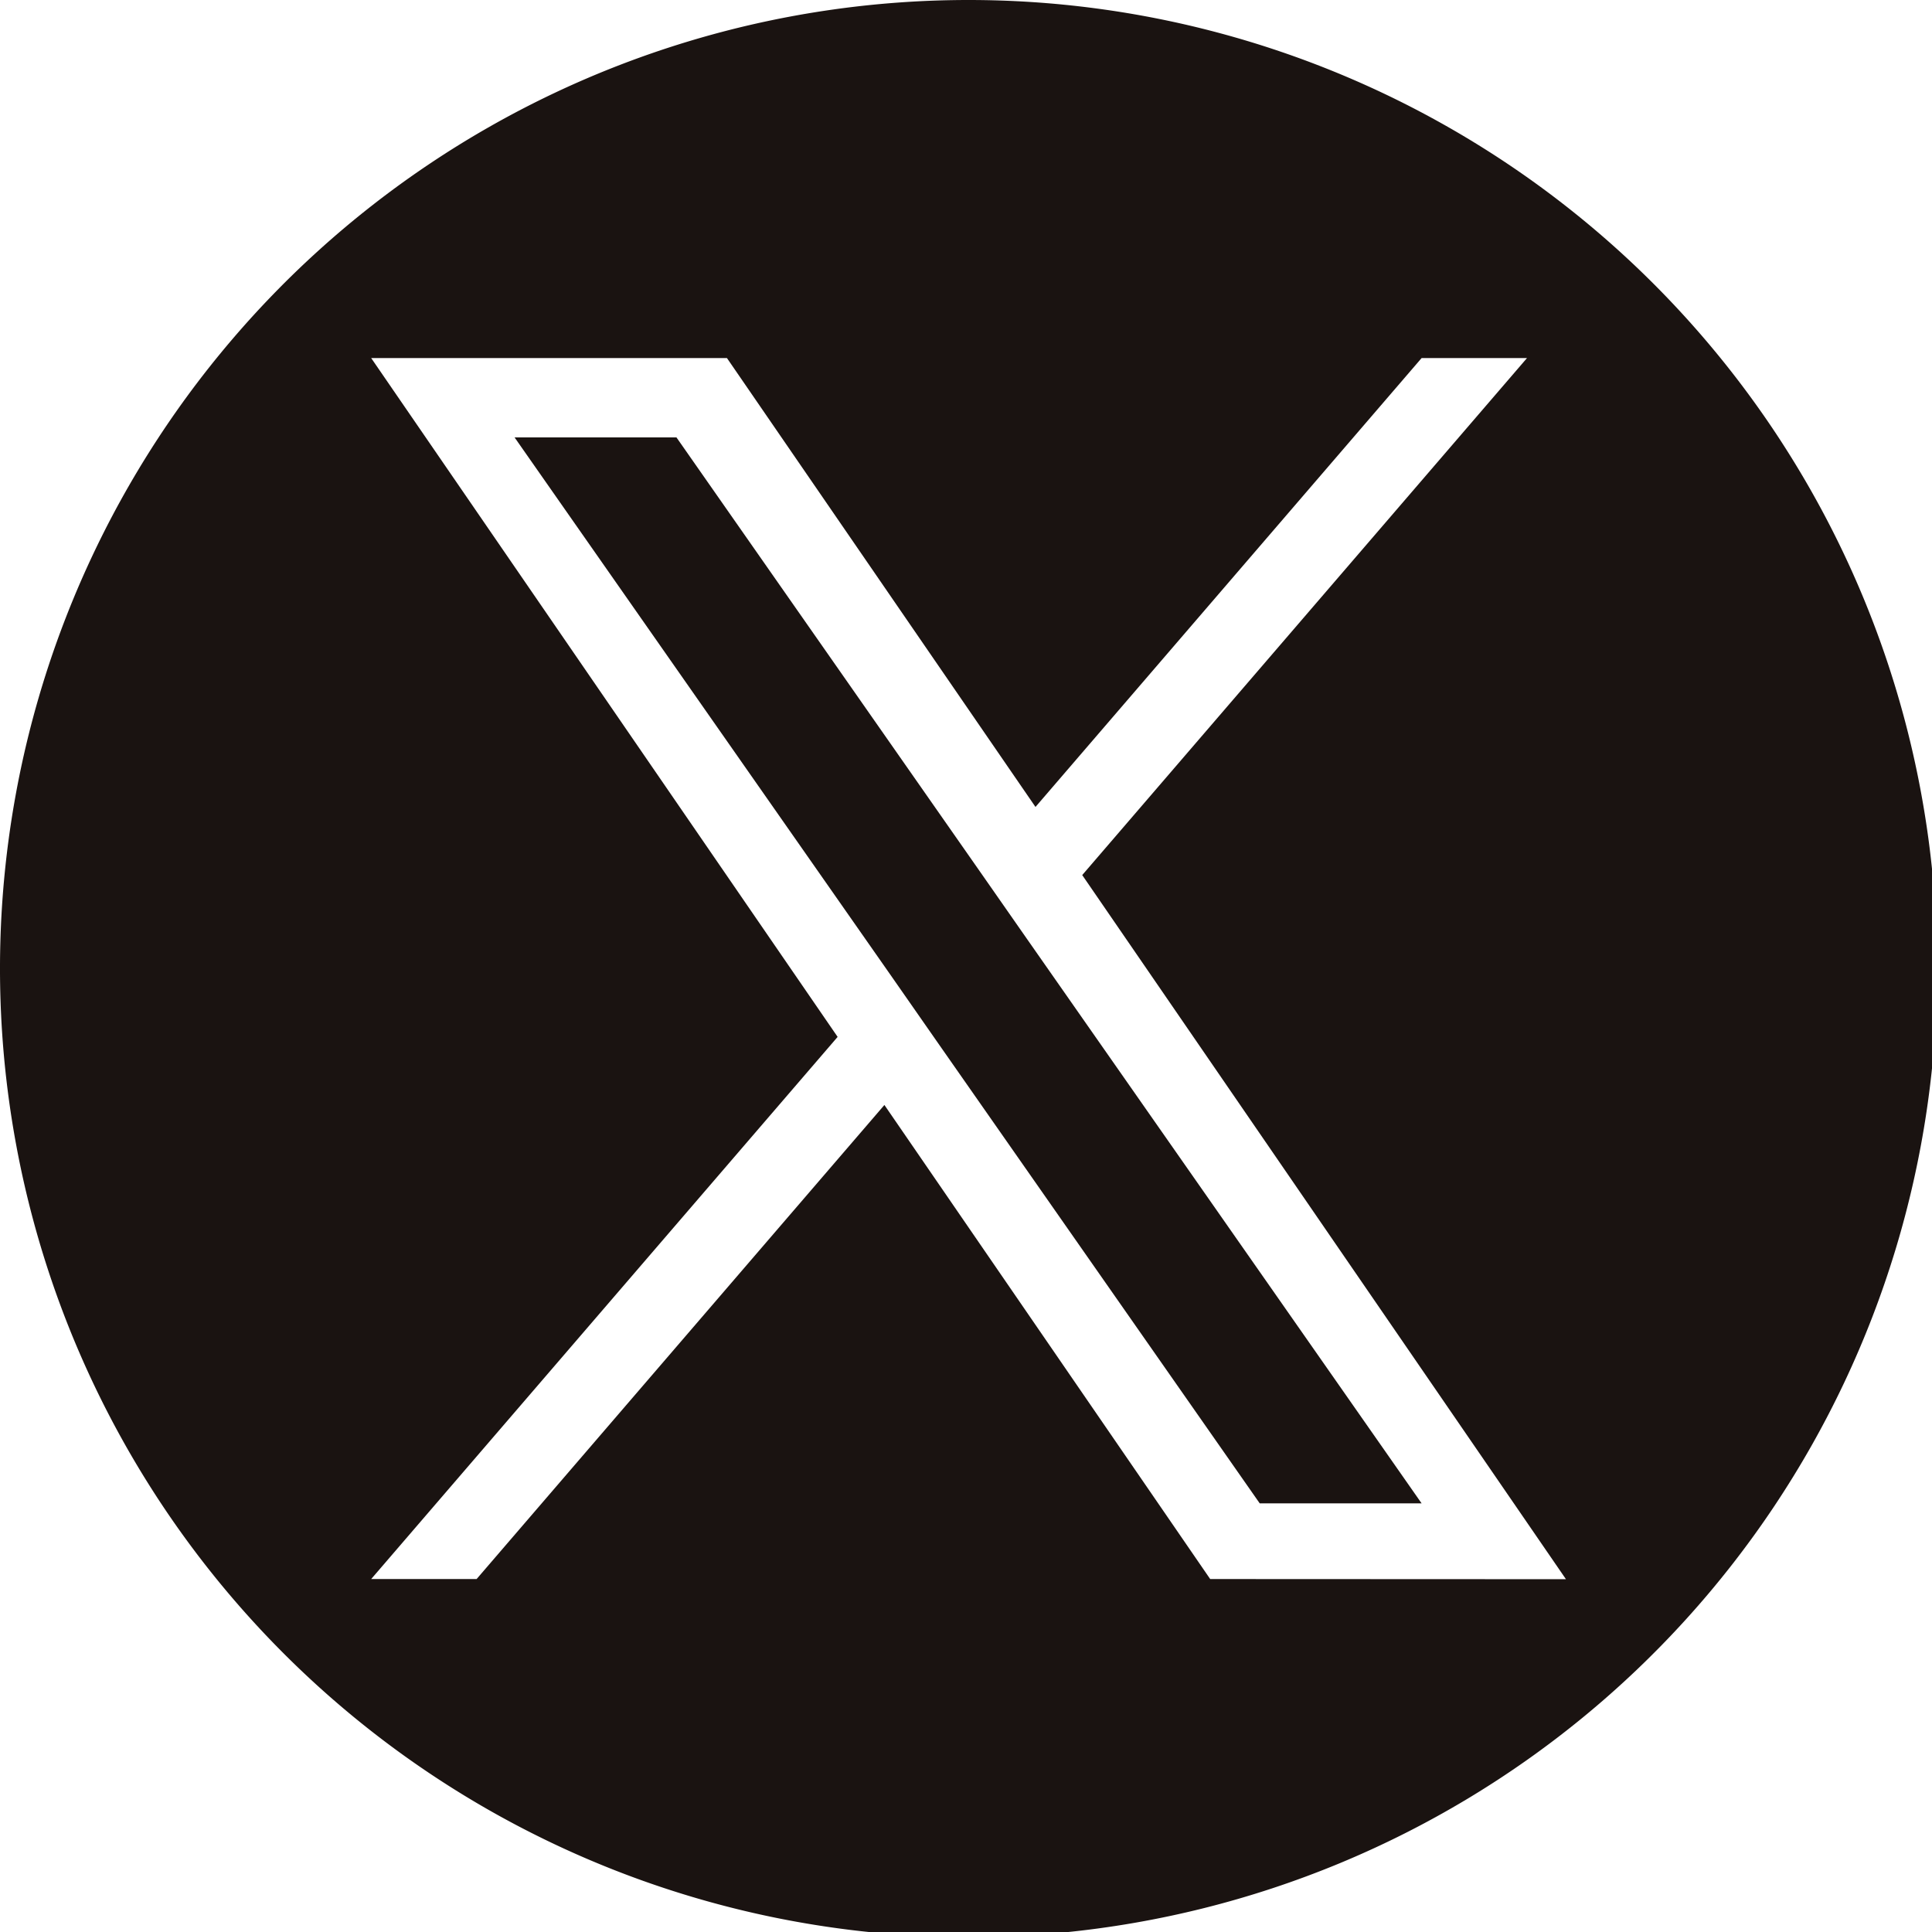
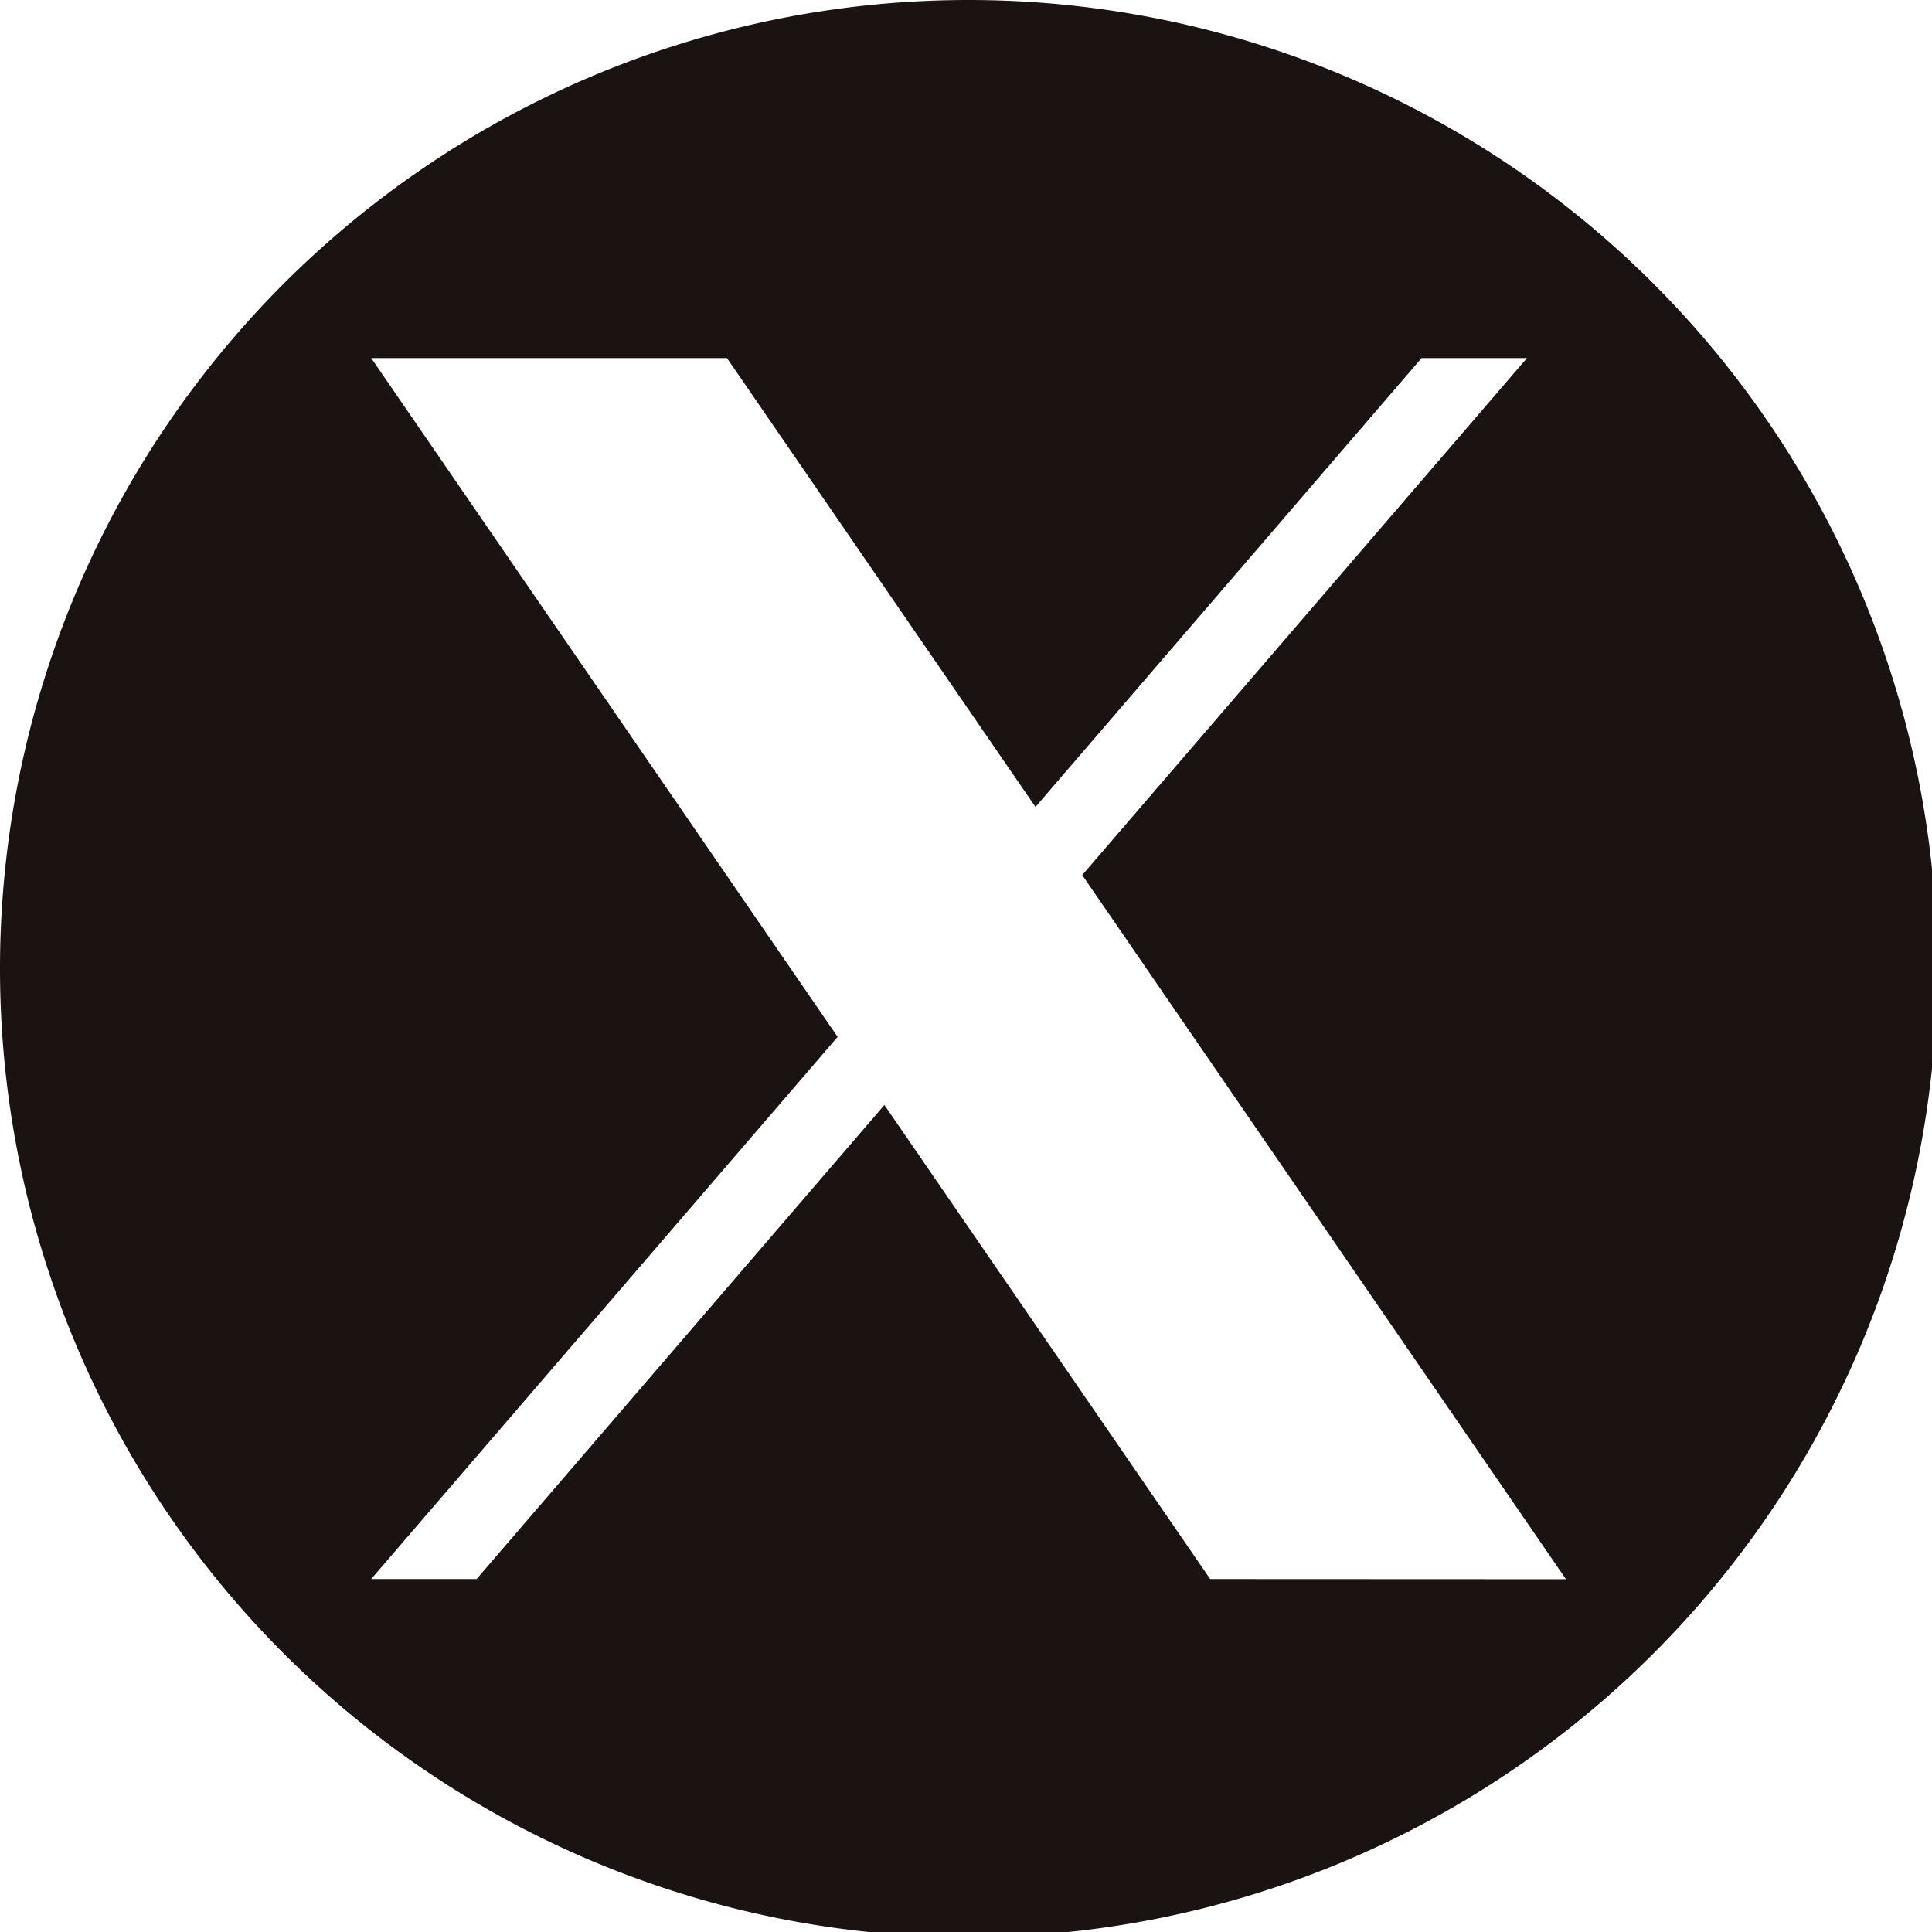
<svg xmlns="http://www.w3.org/2000/svg" width="60.638" height="60.638" viewBox="0 0 60.638 60.638">
  <defs>
    <clipPath id="clip-path">
      <rect id="長方形_349" data-name="長方形 349" width="60.638" height="60.638" fill="none" />
    </clipPath>
  </defs>
  <g id="sns_x" clip-path="url(#clip-path)">
    <path id="パス_583" data-name="パス 583" d="M30.4,0A30.4,30.4,0,1,0,60.8,30.4,30.4,30.4,0,0,0,30.4,0m7.583,49.56L27.758,34.681,14.959,49.56H11.65L26.29,32.544,11.65,11.238H22.816L32.5,25.327,44.619,11.238h3.308L33.967,27.465h0l15.182,22.1Z" fill="#1a1311" />
-     <path id="パス_584" data-name="パス 584" d="M211.059,180.618l-9.524-13.624h-5.081l11.807,16.882L209.742,186h0l10.1,14.451h5.081L212.54,182.74Z" transform="translate(-180.304 -153.266)" fill="#1a1311" />
  </g>
</svg>